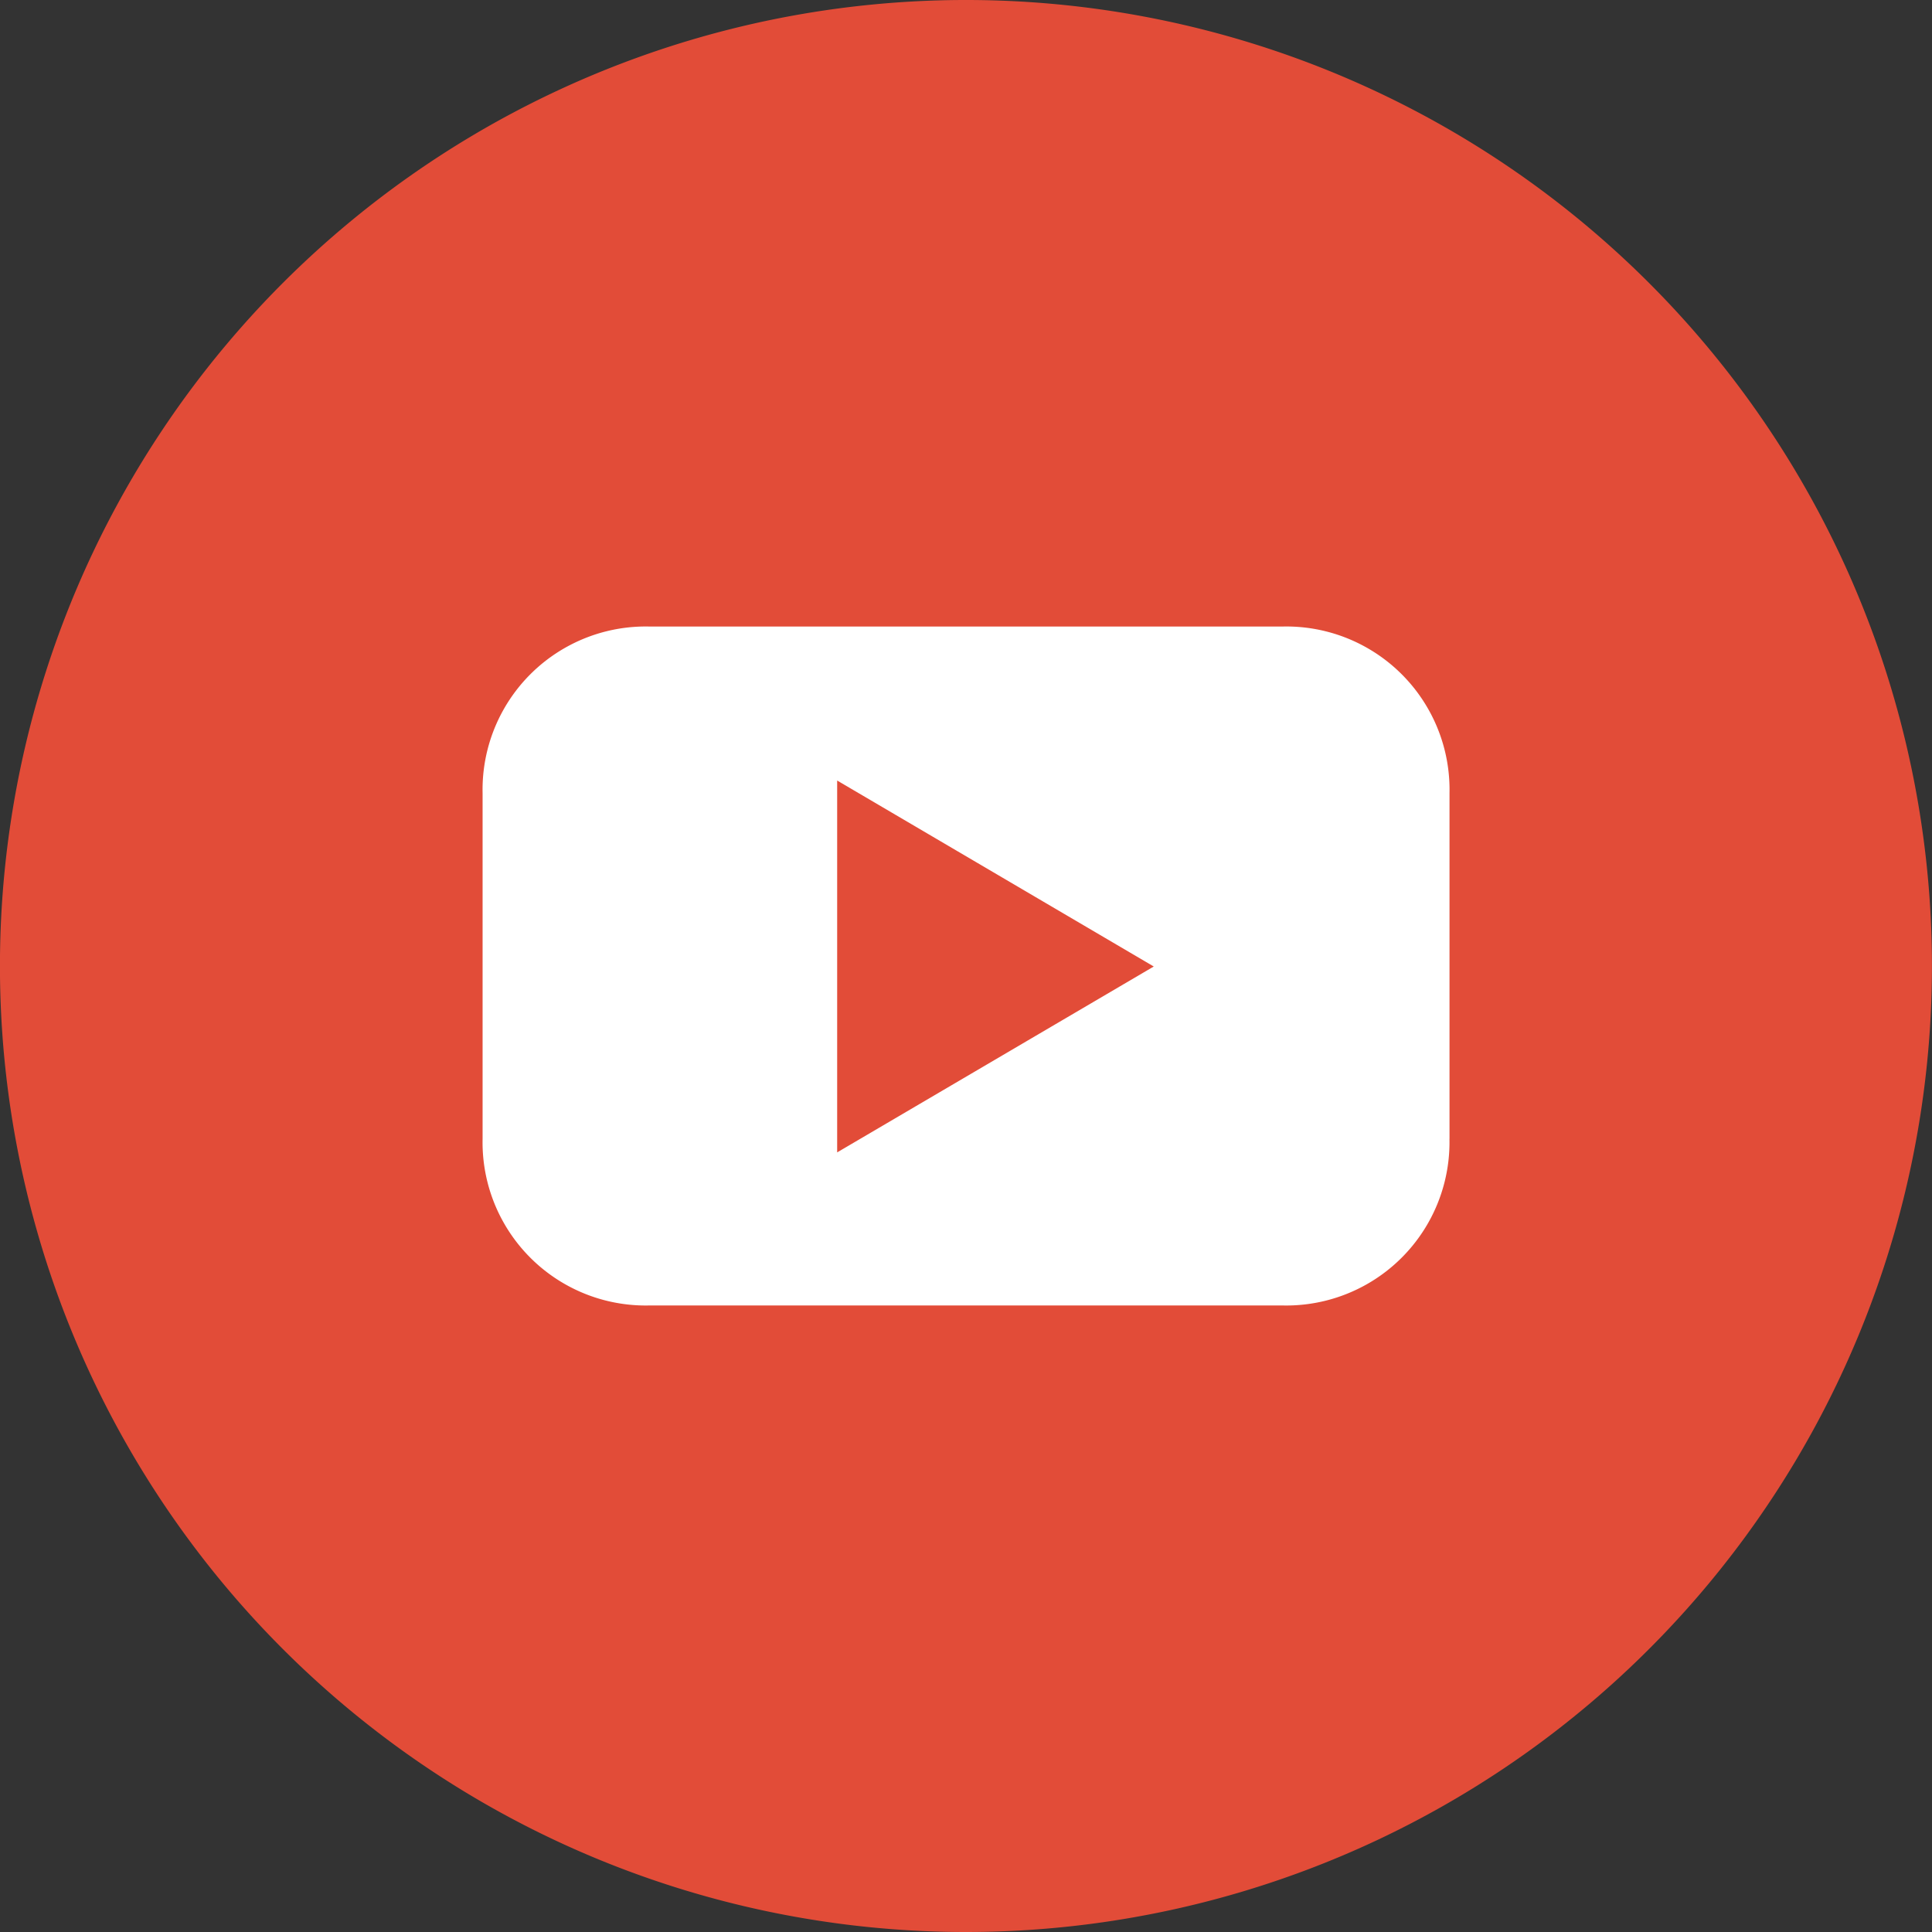
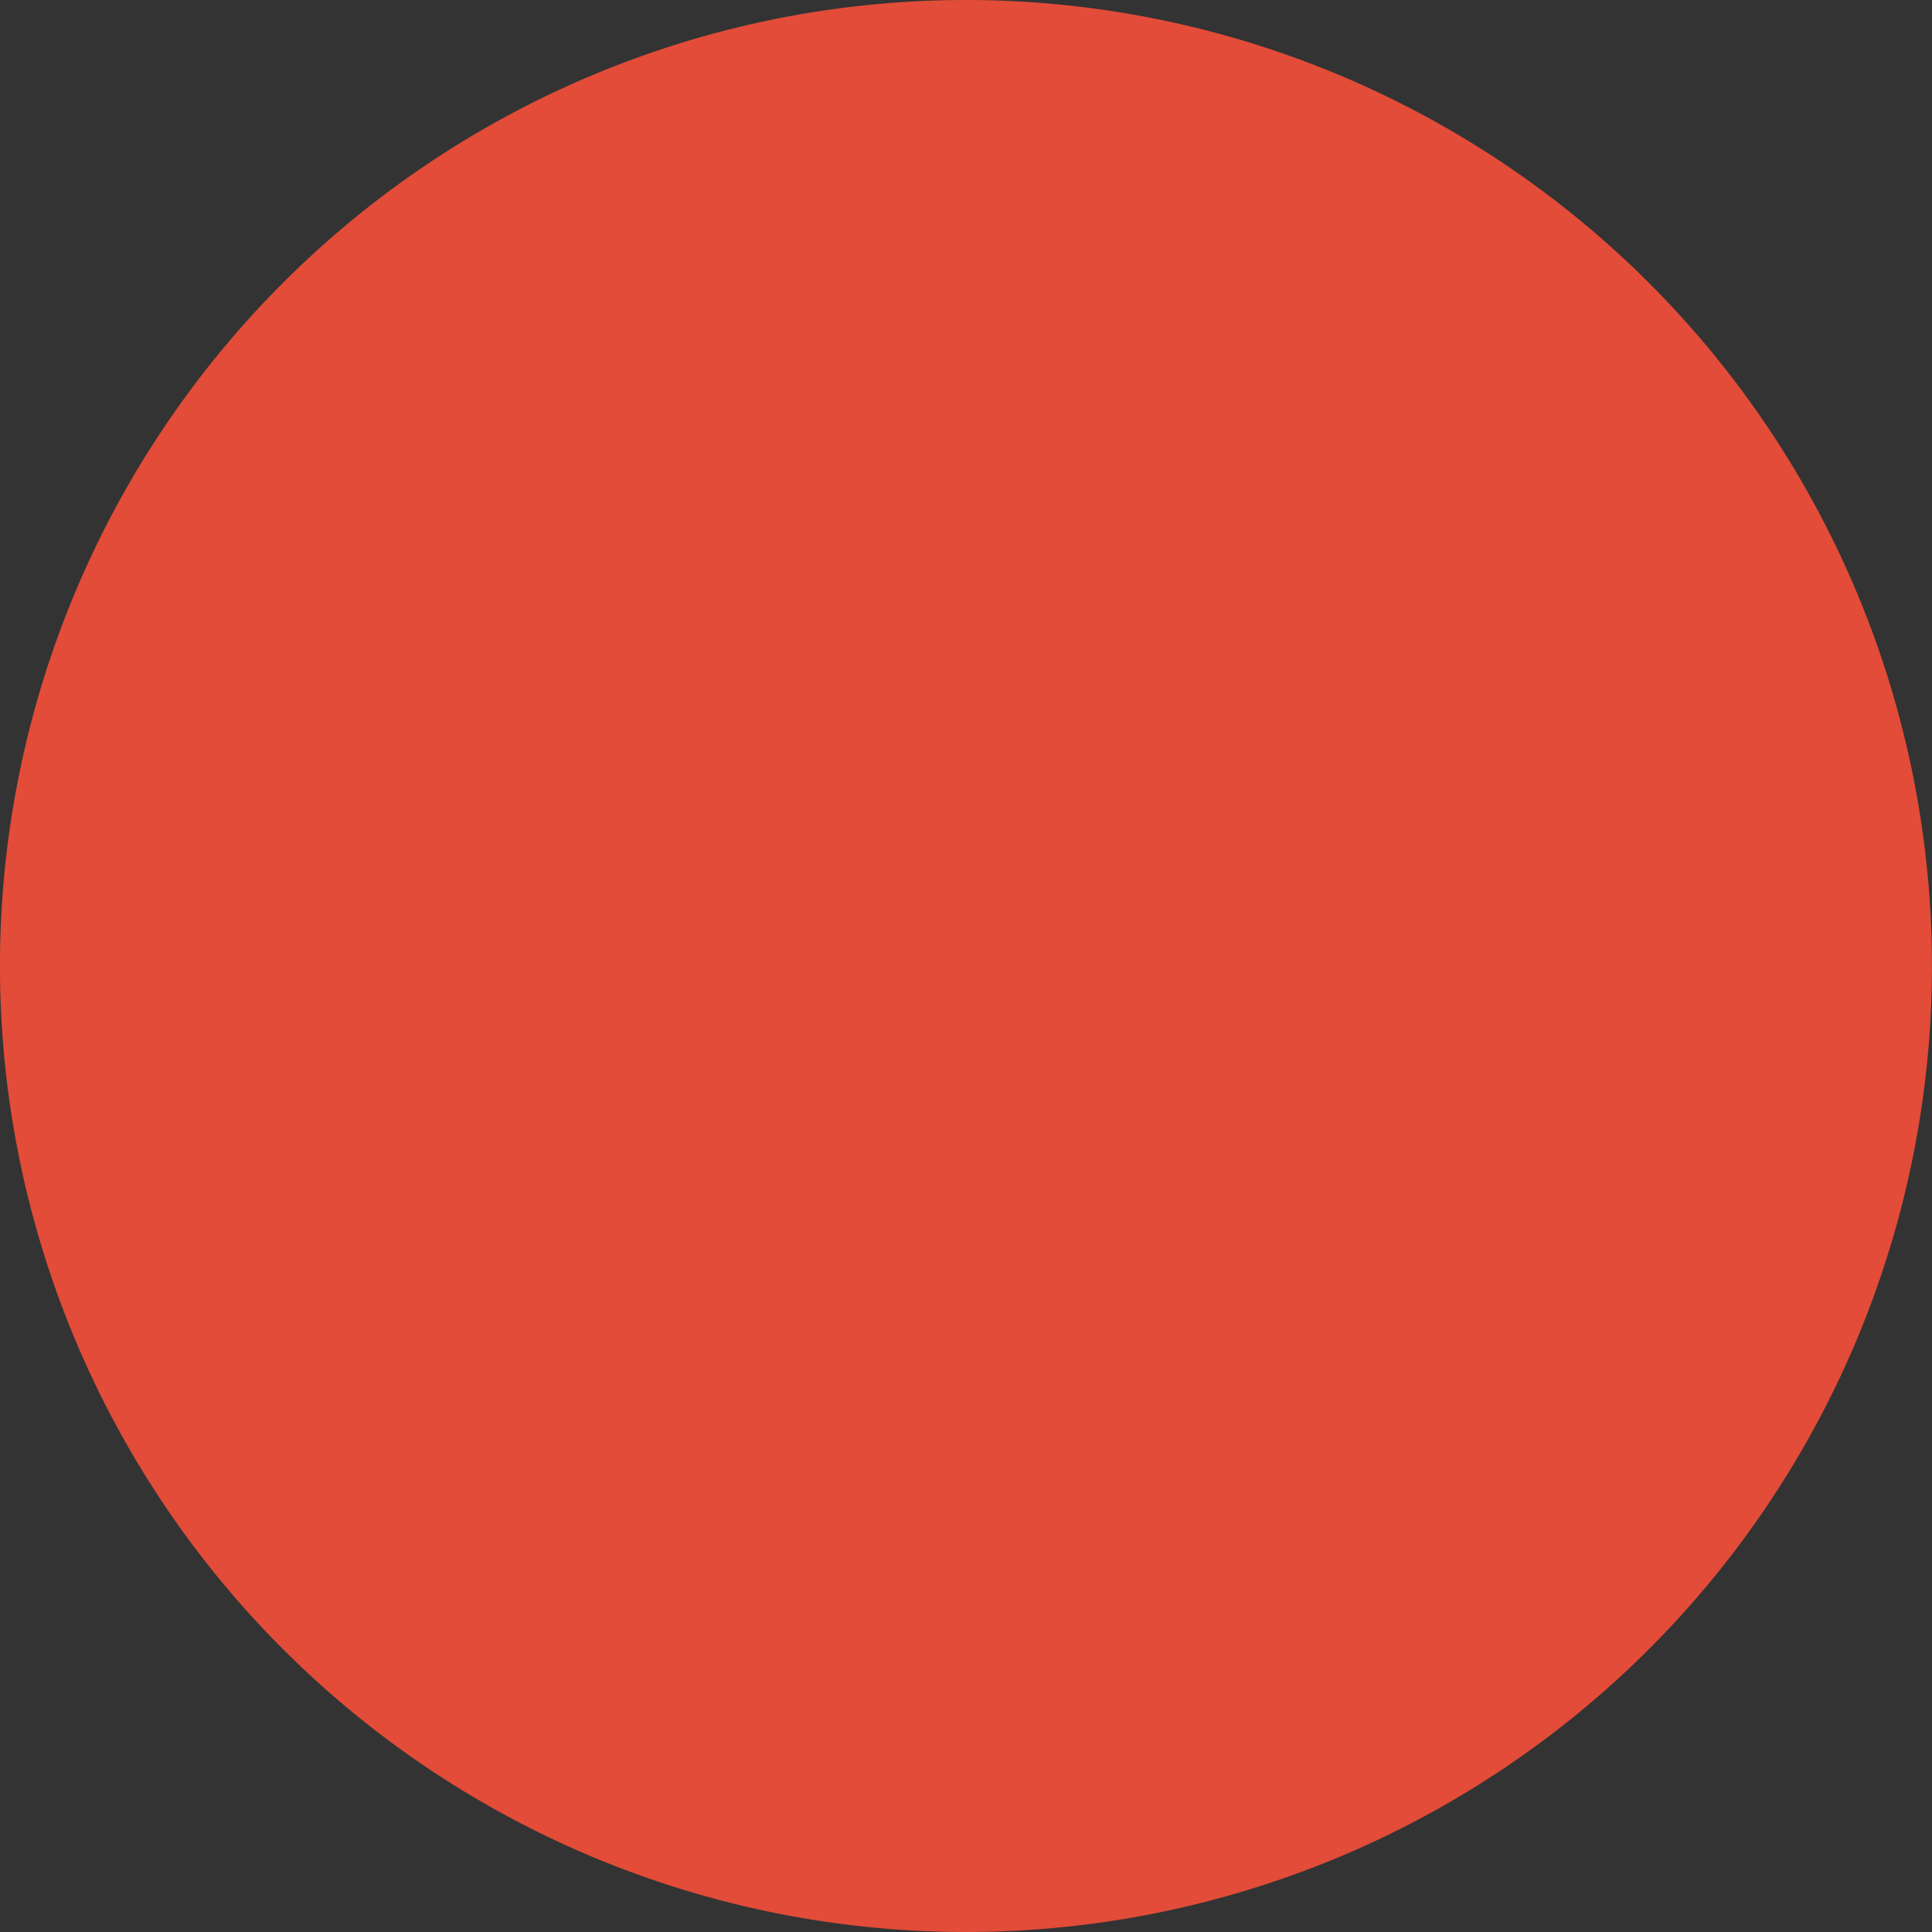
<svg xmlns="http://www.w3.org/2000/svg" width="38" height="38" viewBox="0 0 38 38">
  <rect x="0" y="0" width="38" height="38" fill="#333333" stroke="none" />
  <g id="icon-youtube" transform="translate(-1216 -5408)">
    <path id="Path_5009" data-name="Path 5009" d="M343.643,157.35a19,19,0,1,0-19-19,19,19,0,0,0,19,19" transform="translate(891.356 5288.65)" fill="#e24c38" />
-     <path id="Path_5010" data-name="Path 5010" d="M346.35,137.073l-6.227,3.656v-7.314Zm5.817,3.39v-6.8a3.21,3.21,0,0,0-3.278-3.277H336.425a3.209,3.209,0,0,0-3.276,3.277v6.8a3.209,3.209,0,0,0,3.276,3.277h12.463a3.211,3.211,0,0,0,3.278-3.277" transform="translate(892.343 5289.937)" fill="#fff" />
  </g>
</svg>